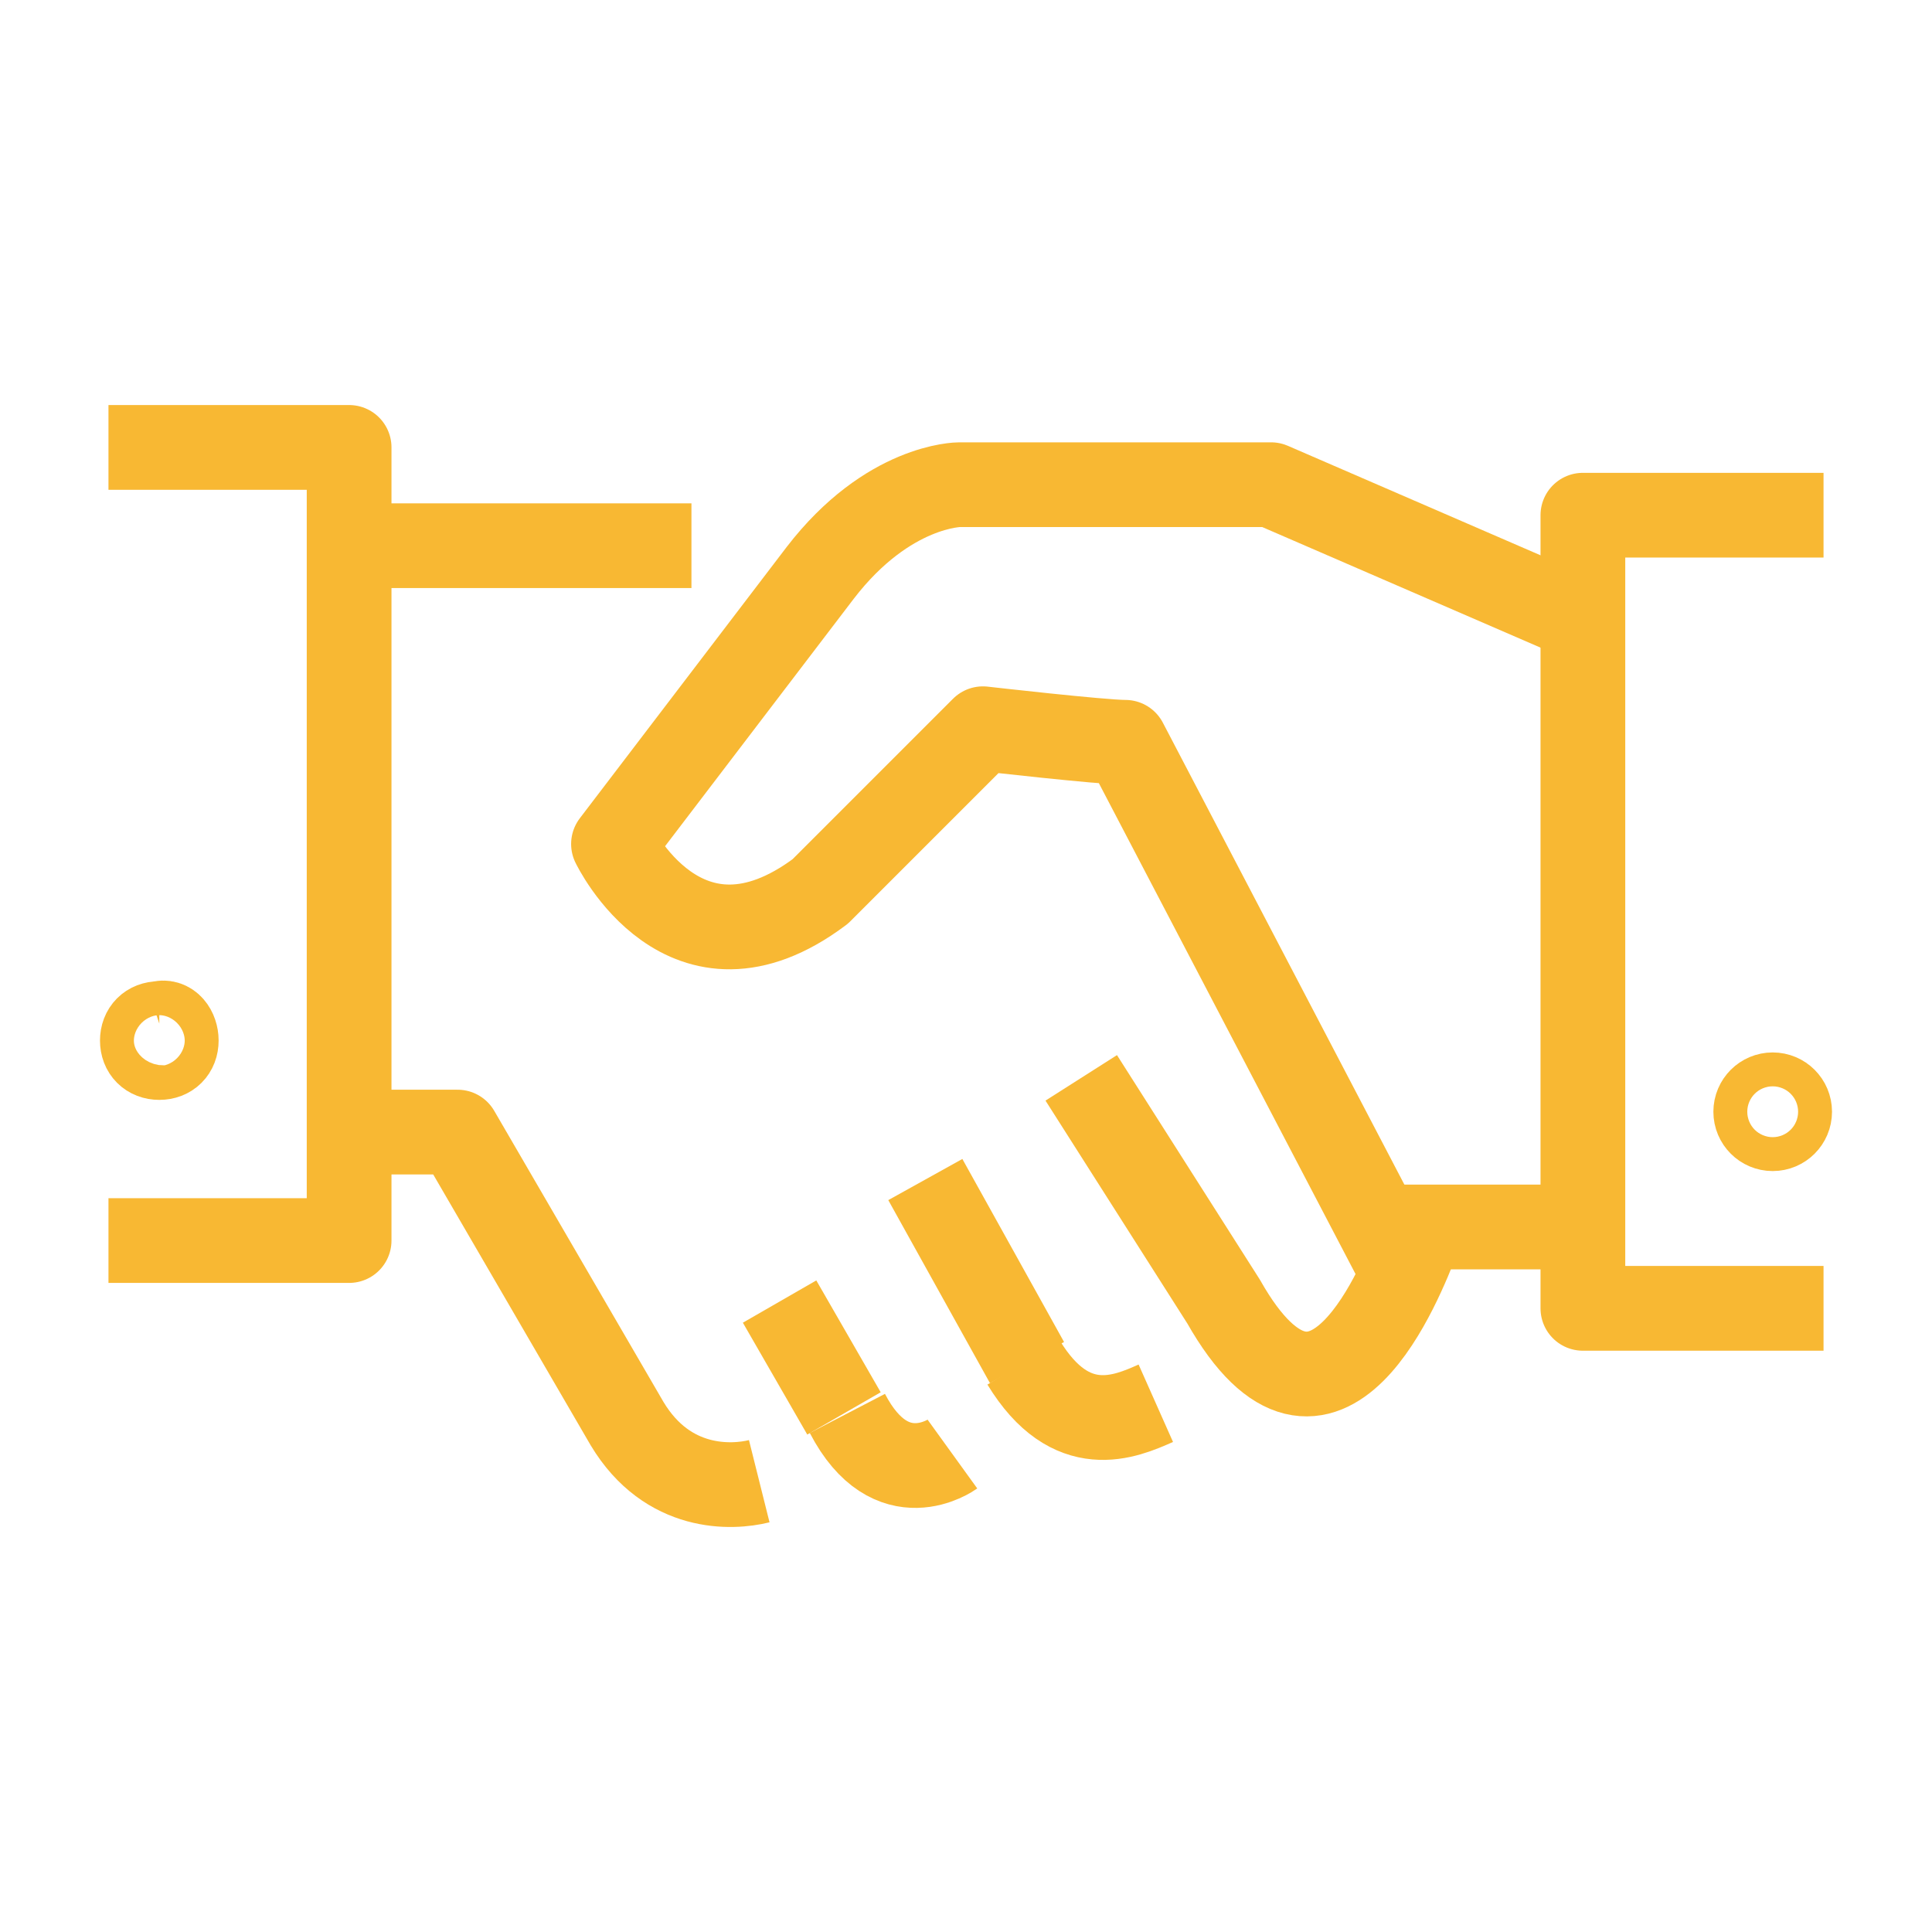
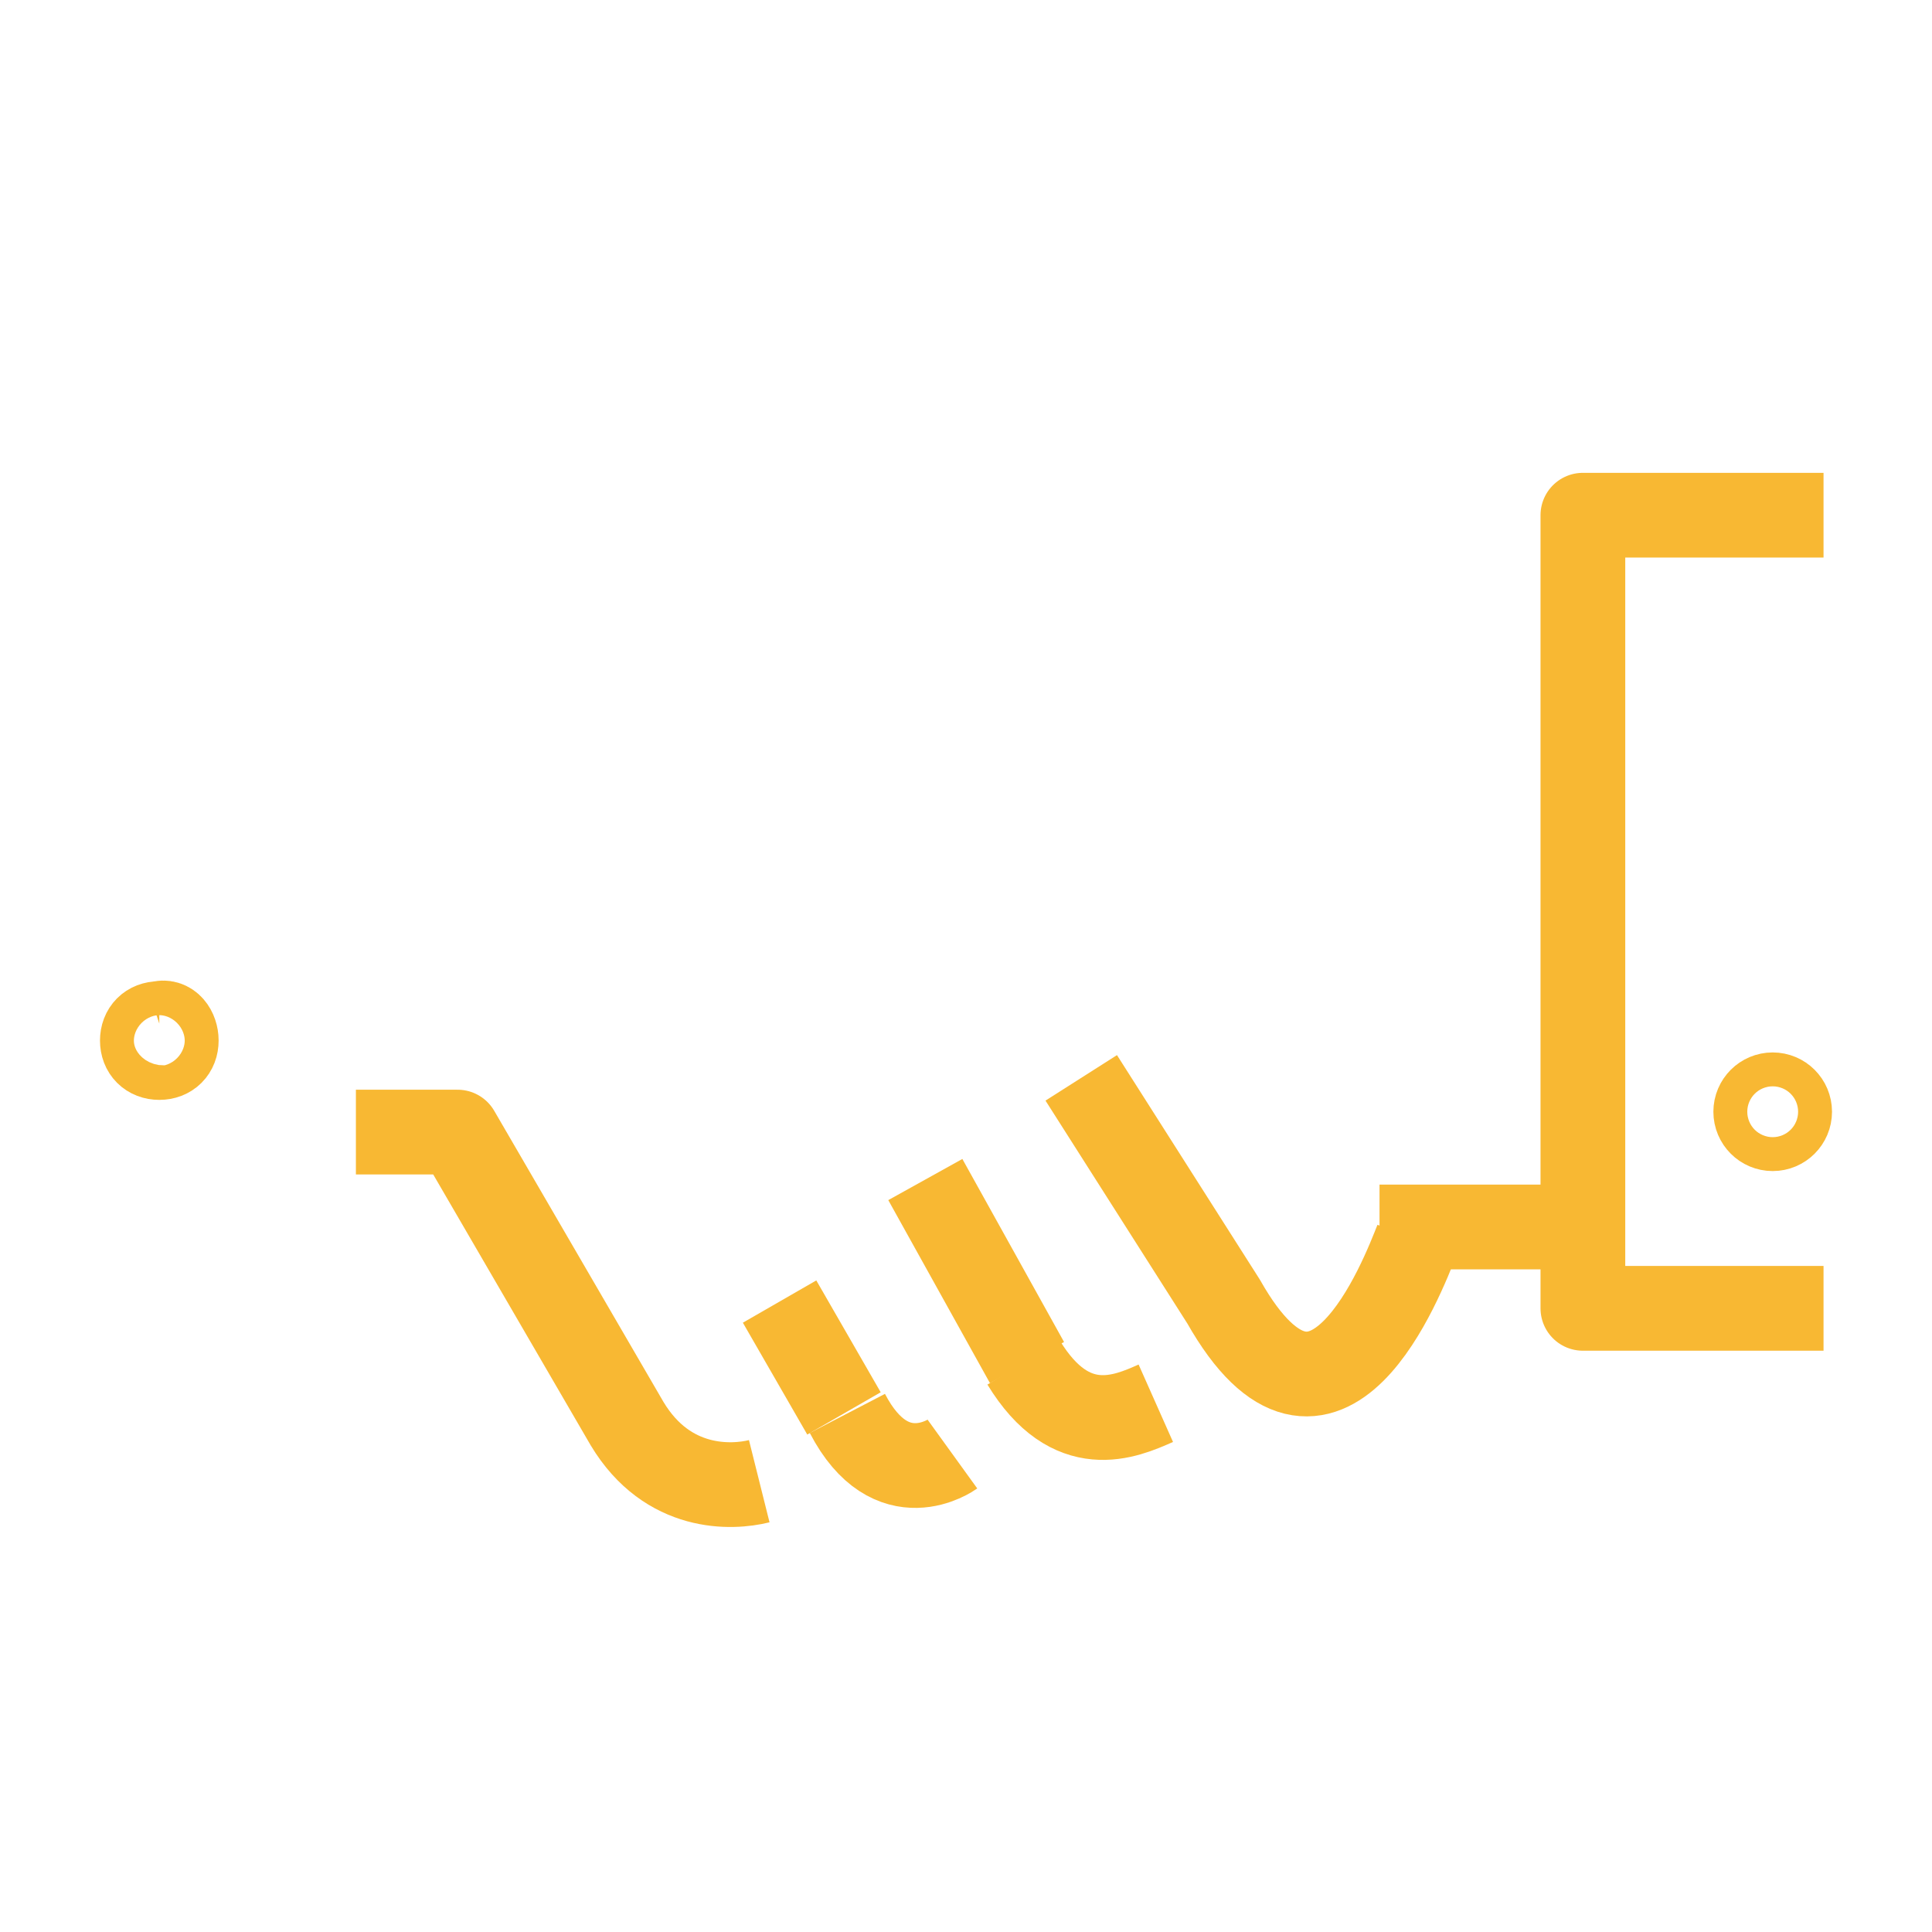
<svg xmlns="http://www.w3.org/2000/svg" version="1.1" id="Layer_1" x="0px" y="0px" viewBox="0 0 57 57" style="enable-background:new 0 0 57 57;" xml:space="preserve">
  <style type="text/css">
	.st0{fill:none;stroke:#F8B833;stroke-width:2.5;stroke-linejoin:round;stroke-miterlimit:10;}
</style>
  <g>
    <line class="st0" x1="40.7" y1="36.2" x2="46.6" y2="36.2" />
    <path class="st0" d="M22.4,43.7c-0.8,0.2-2.7,0.3-3.9-1.7l-5-8.6h-3" />
    <line class="st0" x1="27.3" y1="34.8" x2="30.3" y2="40.2" />
    <line class="st0" x1="23" y1="38.4" x2="24.9" y2="41.7" />
    <path class="st0" d="M34.1,41.4c-0.9,0.4-2.5,1.1-3.9-1.2" />
    <path class="st0" d="M28.1,42.9c0,0-1.8,1.3-3.1-1.2" />
-     <line class="st0" x1="10.5" y1="16.1" x2="20.4" y2="16.1" />
-     <polyline class="st0" points="3.2,13.2 10.3,13.2 10.3,36.6 3.2,36.6  " />
    <polyline class="st0" points="53.8,15.2 46.7,15.2 46.7,38.6 53.8,38.6  " />
-     <path class="st0" d="M41.2,37.2l-8-15.3c-0.7,0-4.2-0.4-4.2-0.4l-4.8,4.8c-4,3-6.1-1.4-6.1-1.4l6.1-8c2-2.6,4.1-2.6,4.1-2.6l9.2,0   l9,3.9" />
    <path class="st0" d="M41.8,36.6c-0.4,1-2.7,7.1-5.7,1.8l-4.2-6.6" />
    <g>
      <circle class="st0" cx="52.3" cy="32.8" r="0.5" />
    </g>
    <g>
      <path class="st0" d="M5.2,30.7c0,0.3-0.2,0.5-0.5,0.5c-0.3,0-0.5-0.2-0.5-0.5s0.2-0.5,0.5-0.5C5,30.1,5.2,30.4,5.2,30.7z" />
    </g>
  </g>
</svg>